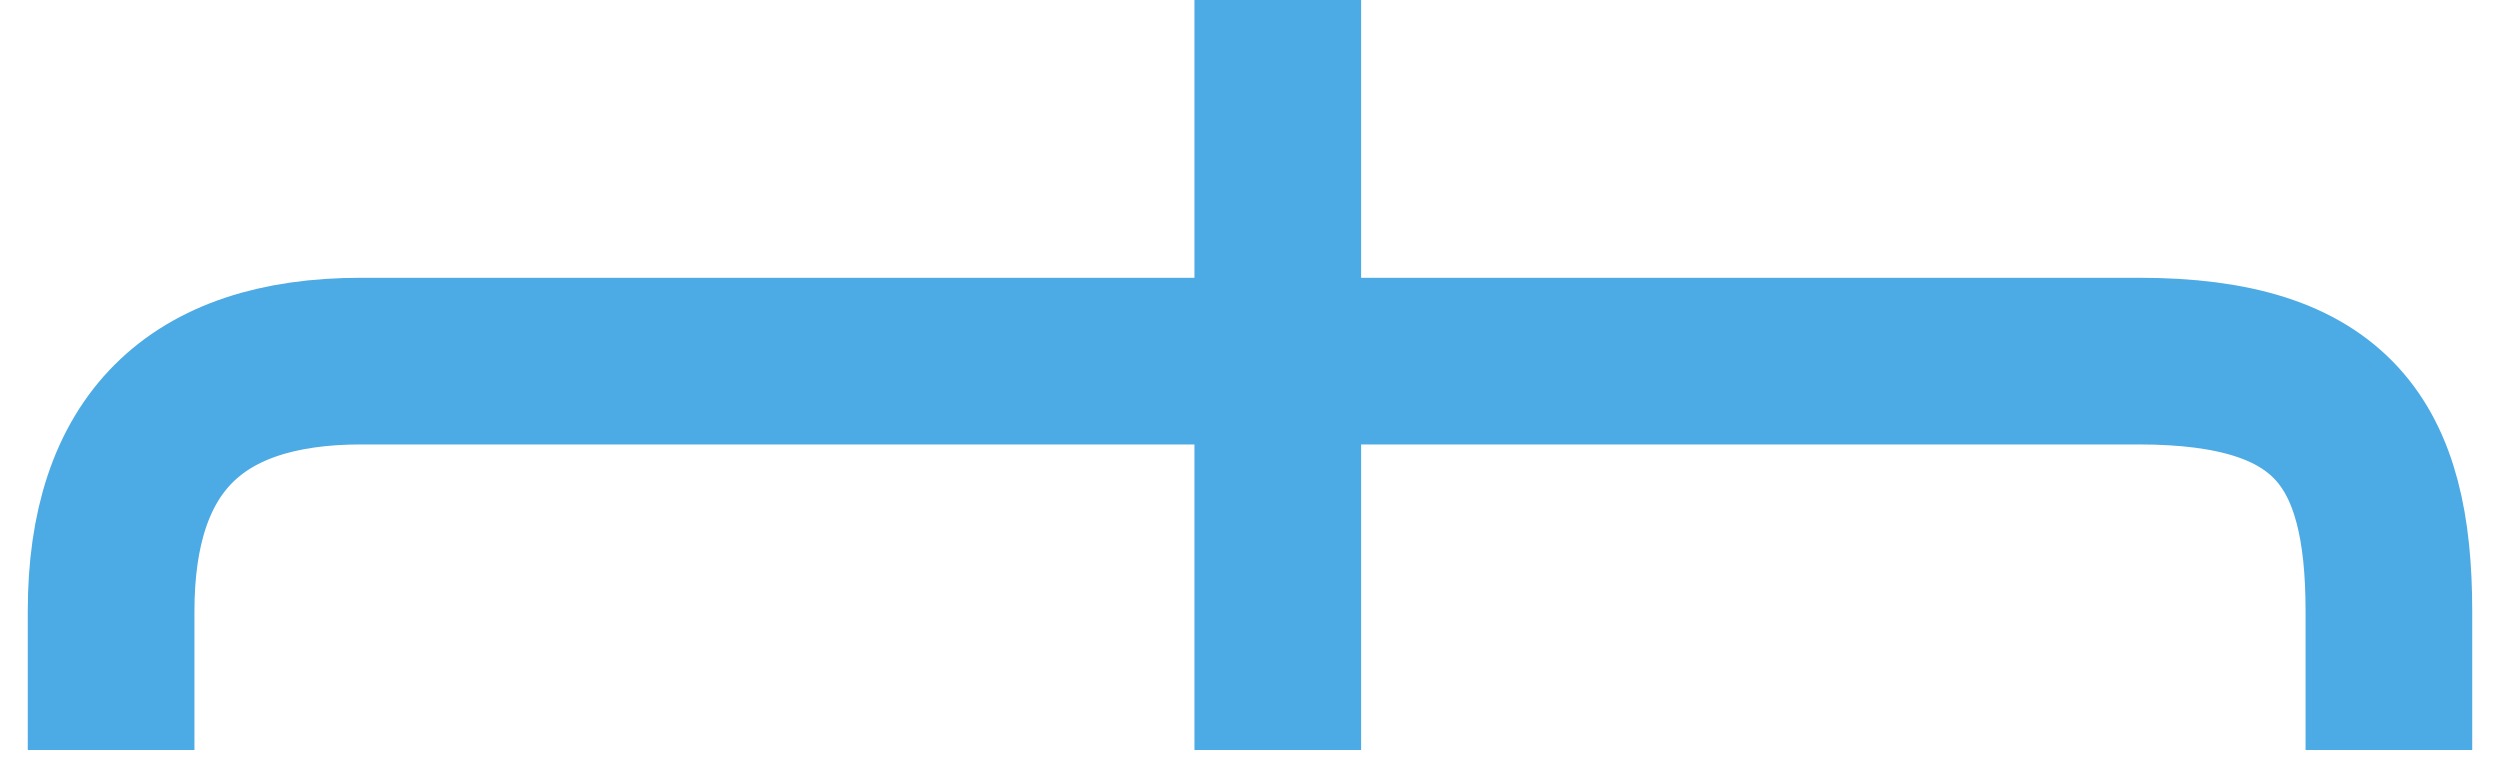
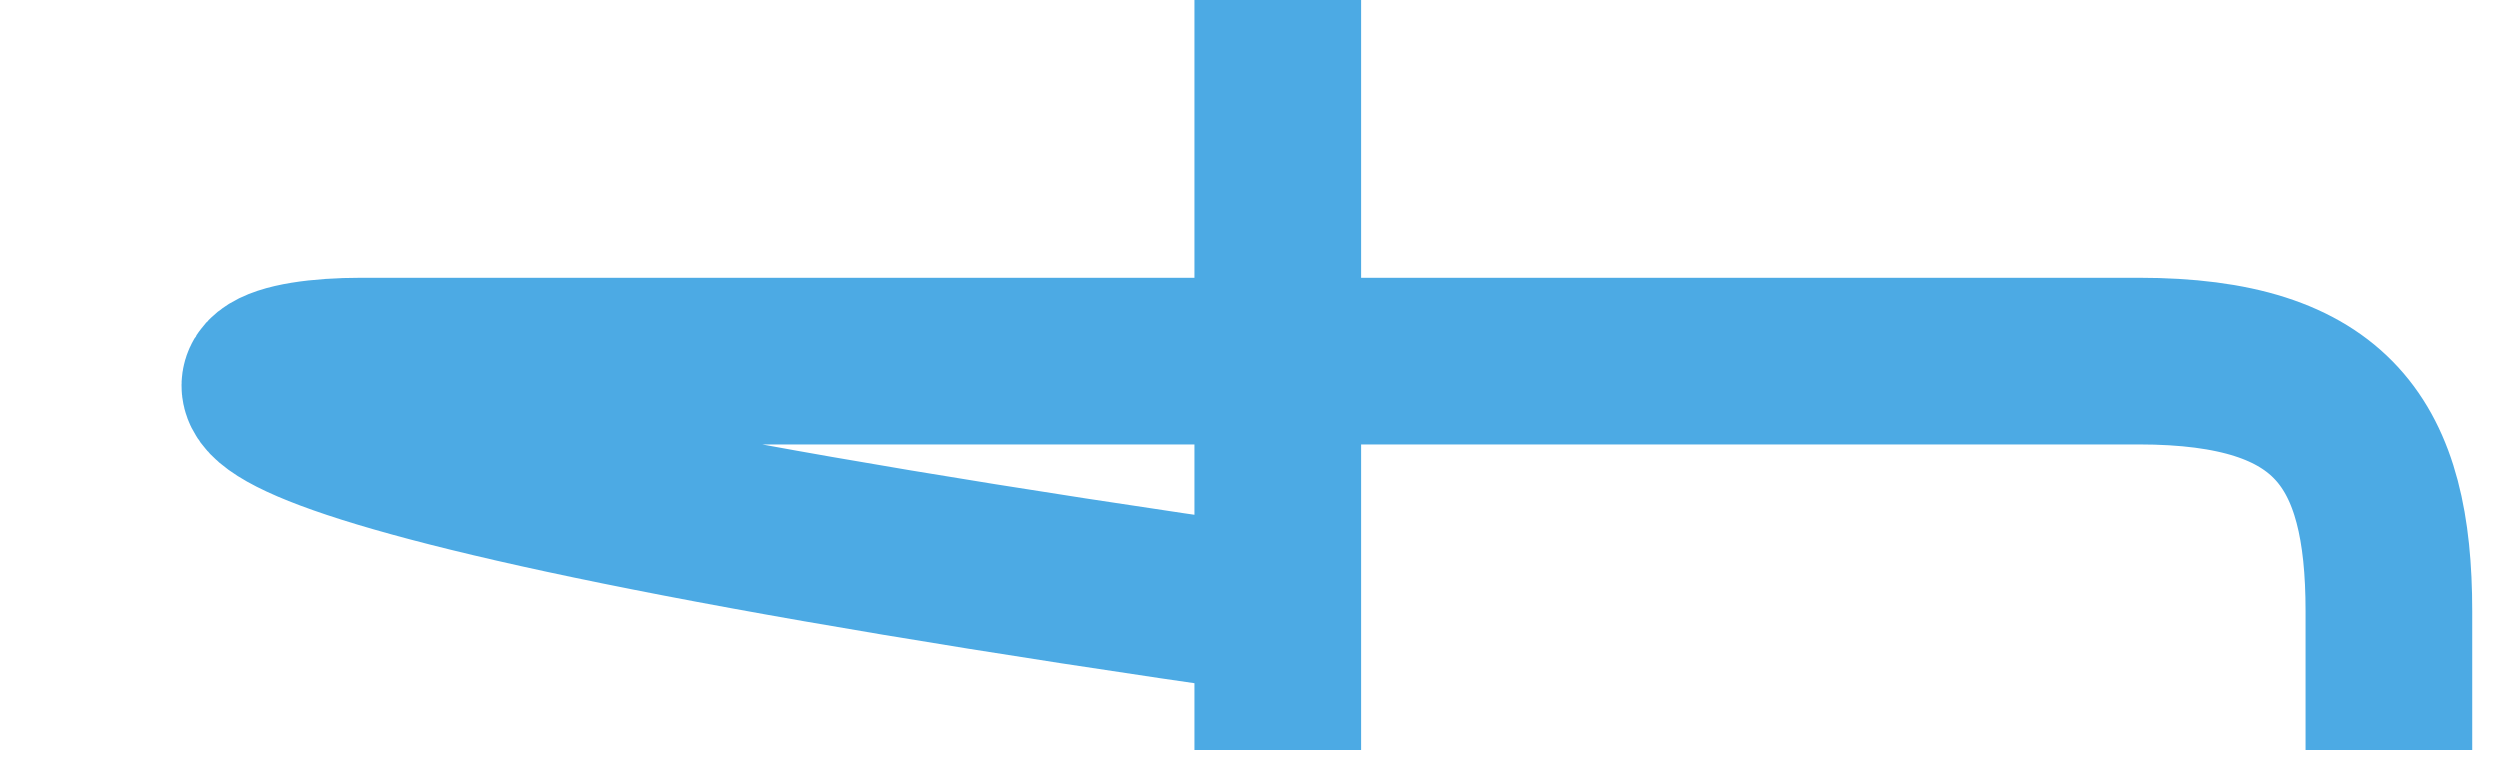
<svg xmlns="http://www.w3.org/2000/svg" width="45" height="14" viewBox="0 0 45 14" fill="none">
-   <path d="M23 0V13.5M2 13.5V11C2 8 3.5 6.5 6.5 6.5H38.5C42 6.5 43 8 43 11V13.5" stroke="#4CAAE4" stroke-width="3" />
+   <path d="M23 0V13.5V11C2 8 3.5 6.5 6.5 6.5H38.5C42 6.5 43 8 43 11V13.5" stroke="#4CAAE4" stroke-width="3" />
</svg>